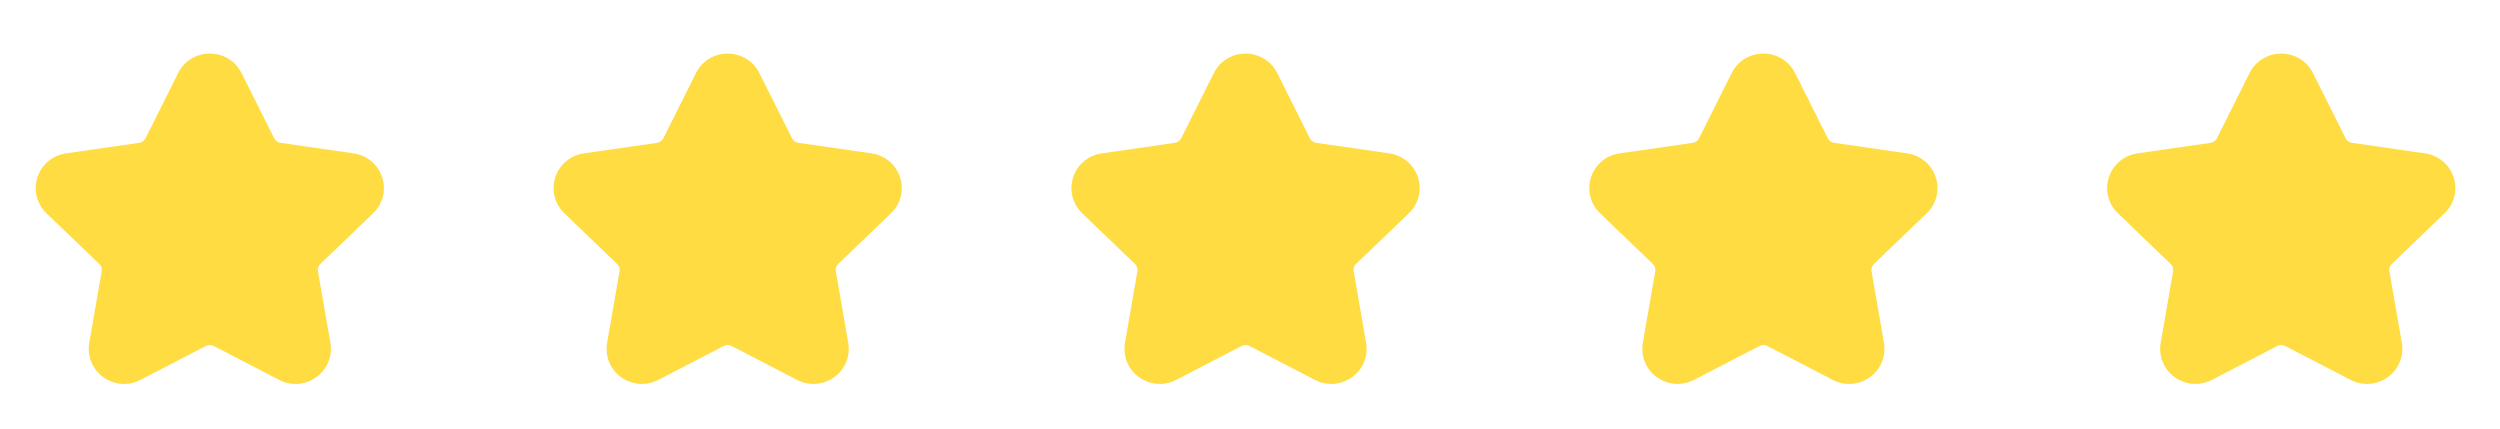
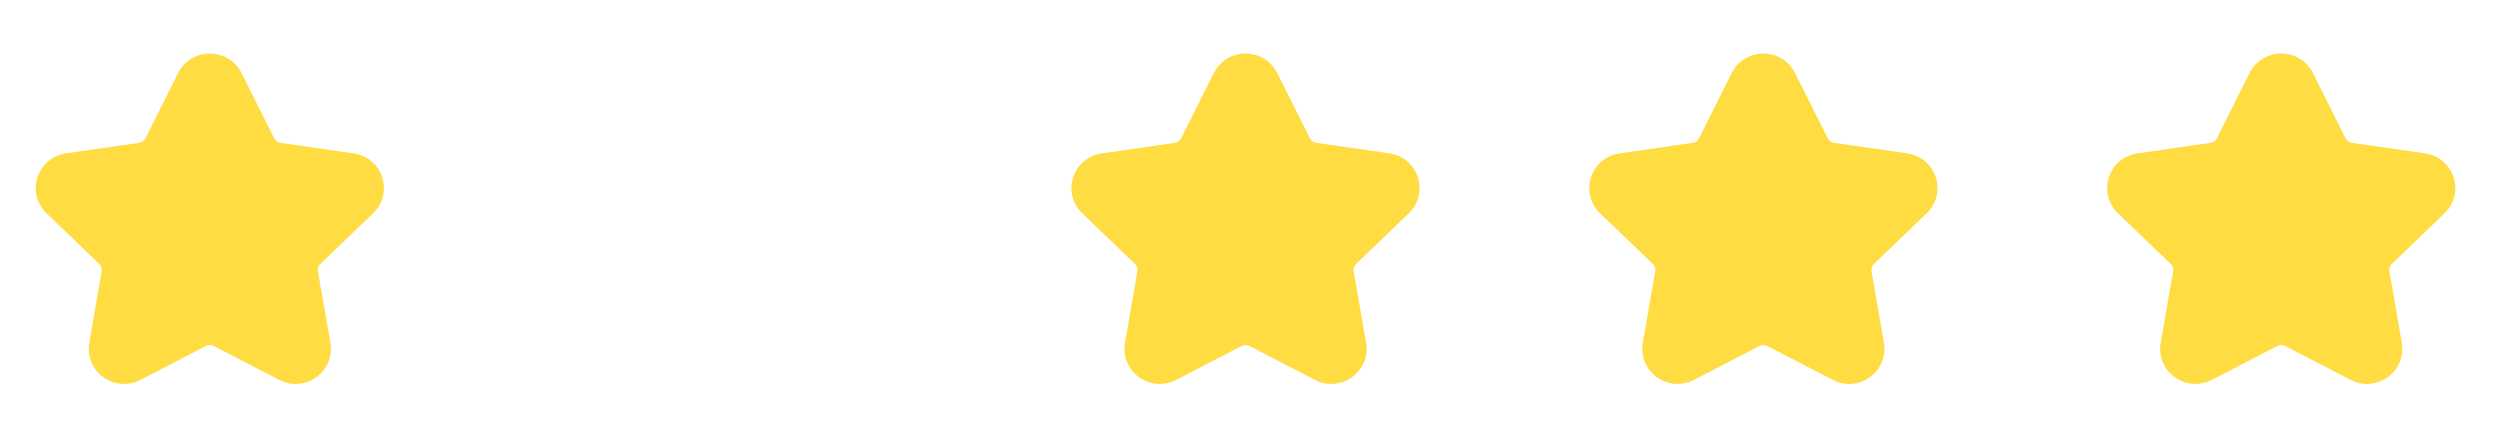
<svg xmlns="http://www.w3.org/2000/svg" width="140" height="24" viewBox="0 0 140 24" fill="none">
  <path fill-rule="evenodd" clip-rule="evenodd" d="M6.947 21.5C6.534 21.5 6.124 21.37 5.773 21.114C5.167 20.67 4.87 19.937 4.999 19.199L5.695 15.189C5.721 15.04 5.67 14.889 5.56 14.783L2.604 11.943C2.06 11.422 1.865 10.652 2.095 9.937C2.327 9.214 2.941 8.697 3.698 8.589L7.786 8C7.944 7.978 8.08 7.881 8.148 7.743L9.975 4.091C10.312 3.418 10.992 3 11.75 3C12.508 3 13.188 3.418 13.525 4.091L15.353 7.742C15.422 7.881 15.557 7.978 15.714 8L19.802 8.589C20.559 8.697 21.173 9.214 21.405 9.937C21.635 10.652 21.439 11.422 20.895 11.943L17.939 14.783C17.829 14.889 17.779 15.04 17.805 15.188L18.502 19.199C18.63 19.938 18.333 20.671 17.726 21.114C17.111 21.565 16.31 21.626 15.631 21.272L11.978 19.379C11.835 19.305 11.664 19.305 11.521 19.379L7.868 21.273C7.576 21.425 7.261 21.5 6.947 21.5Z" fill="#FFDC42" />
-   <path fill-rule="evenodd" clip-rule="evenodd" d="M35.947 21.5C35.534 21.5 35.124 21.37 34.773 21.114C34.167 20.67 33.87 19.937 33.999 19.199L34.695 15.189C34.721 15.04 34.67 14.889 34.56 14.783L31.604 11.943C31.06 11.422 30.865 10.652 31.095 9.937C31.327 9.214 31.941 8.697 32.698 8.589L36.786 8C36.944 7.978 37.08 7.881 37.148 7.743L38.975 4.091C39.312 3.418 39.992 3 40.75 3C41.508 3 42.188 3.418 42.525 4.091L44.353 7.742C44.422 7.881 44.557 7.978 44.714 8L48.802 8.589C49.559 8.697 50.173 9.214 50.405 9.937C50.635 10.652 50.439 11.422 49.895 11.943L46.939 14.783C46.829 14.889 46.779 15.04 46.805 15.188L47.502 19.199C47.63 19.938 47.333 20.671 46.726 21.114C46.111 21.565 45.31 21.626 44.631 21.272L40.978 19.379C40.835 19.305 40.664 19.305 40.521 19.379L36.868 21.273C36.576 21.425 36.261 21.5 35.947 21.5Z" fill="#FFDC42" />
  <path fill-rule="evenodd" clip-rule="evenodd" d="M64.947 21.5C64.534 21.5 64.124 21.37 63.773 21.114C63.167 20.67 62.87 19.937 62.999 19.199L63.695 15.189C63.721 15.04 63.67 14.889 63.56 14.783L60.604 11.943C60.06 11.422 59.865 10.652 60.095 9.937C60.327 9.214 60.941 8.697 61.698 8.589L65.786 8C65.944 7.978 66.08 7.881 66.148 7.743L67.975 4.091C68.312 3.418 68.992 3 69.75 3C70.508 3 71.188 3.418 71.525 4.091L73.353 7.742C73.422 7.881 73.557 7.978 73.714 8L77.802 8.589C78.559 8.697 79.173 9.214 79.405 9.937C79.635 10.652 79.439 11.422 78.895 11.943L75.939 14.783C75.829 14.889 75.779 15.04 75.805 15.188L76.502 19.199C76.63 19.938 76.333 20.671 75.726 21.114C75.111 21.565 74.31 21.626 73.631 21.272L69.978 19.379C69.835 19.305 69.664 19.305 69.521 19.379L65.868 21.273C65.576 21.425 65.261 21.5 64.947 21.5Z" fill="#FFDC42" />
  <path fill-rule="evenodd" clip-rule="evenodd" d="M93.947 21.5C93.534 21.5 93.124 21.37 92.773 21.114C92.167 20.67 91.87 19.937 91.999 19.199L92.695 15.189C92.721 15.04 92.67 14.889 92.56 14.783L89.604 11.943C89.06 11.422 88.865 10.652 89.095 9.937C89.327 9.214 89.941 8.697 90.698 8.589L94.786 8C94.944 7.978 95.08 7.881 95.148 7.743L96.975 4.091C97.312 3.418 97.992 3 98.75 3C99.508 3 100.188 3.418 100.525 4.091L102.353 7.742C102.422 7.881 102.557 7.978 102.714 8L106.802 8.589C107.559 8.697 108.173 9.214 108.405 9.937C108.635 10.652 108.439 11.422 107.895 11.943L104.939 14.783C104.829 14.889 104.779 15.04 104.805 15.188L105.502 19.199C105.63 19.938 105.333 20.671 104.726 21.114C104.111 21.565 103.31 21.626 102.631 21.272L98.978 19.379C98.835 19.305 98.664 19.305 98.521 19.379L94.868 21.273C94.576 21.425 94.261 21.5 93.947 21.5Z" fill="#FFDC42" />
  <path fill-rule="evenodd" clip-rule="evenodd" d="M122.947 21.5C122.534 21.5 122.124 21.37 121.773 21.114C121.167 20.67 120.87 19.937 120.999 19.199L121.695 15.189C121.721 15.04 121.67 14.889 121.56 14.783L118.604 11.943C118.06 11.422 117.865 10.652 118.095 9.937C118.327 9.214 118.941 8.697 119.698 8.589L123.786 8C123.944 7.978 124.08 7.881 124.148 7.743L125.975 4.091C126.312 3.418 126.992 3 127.75 3C128.508 3 129.188 3.418 129.525 4.091L131.353 7.742C131.422 7.881 131.557 7.978 131.714 8L135.802 8.589C136.559 8.697 137.173 9.214 137.405 9.937C137.635 10.652 137.439 11.422 136.895 11.943L133.939 14.783C133.829 14.889 133.779 15.04 133.805 15.188L134.502 19.199C134.63 19.938 134.333 20.671 133.726 21.114C133.111 21.565 132.31 21.626 131.631 21.272L127.978 19.379C127.835 19.305 127.664 19.305 127.521 19.379L123.868 21.273C123.576 21.425 123.261 21.5 122.947 21.5Z" fill="#FFDC42" />
</svg>